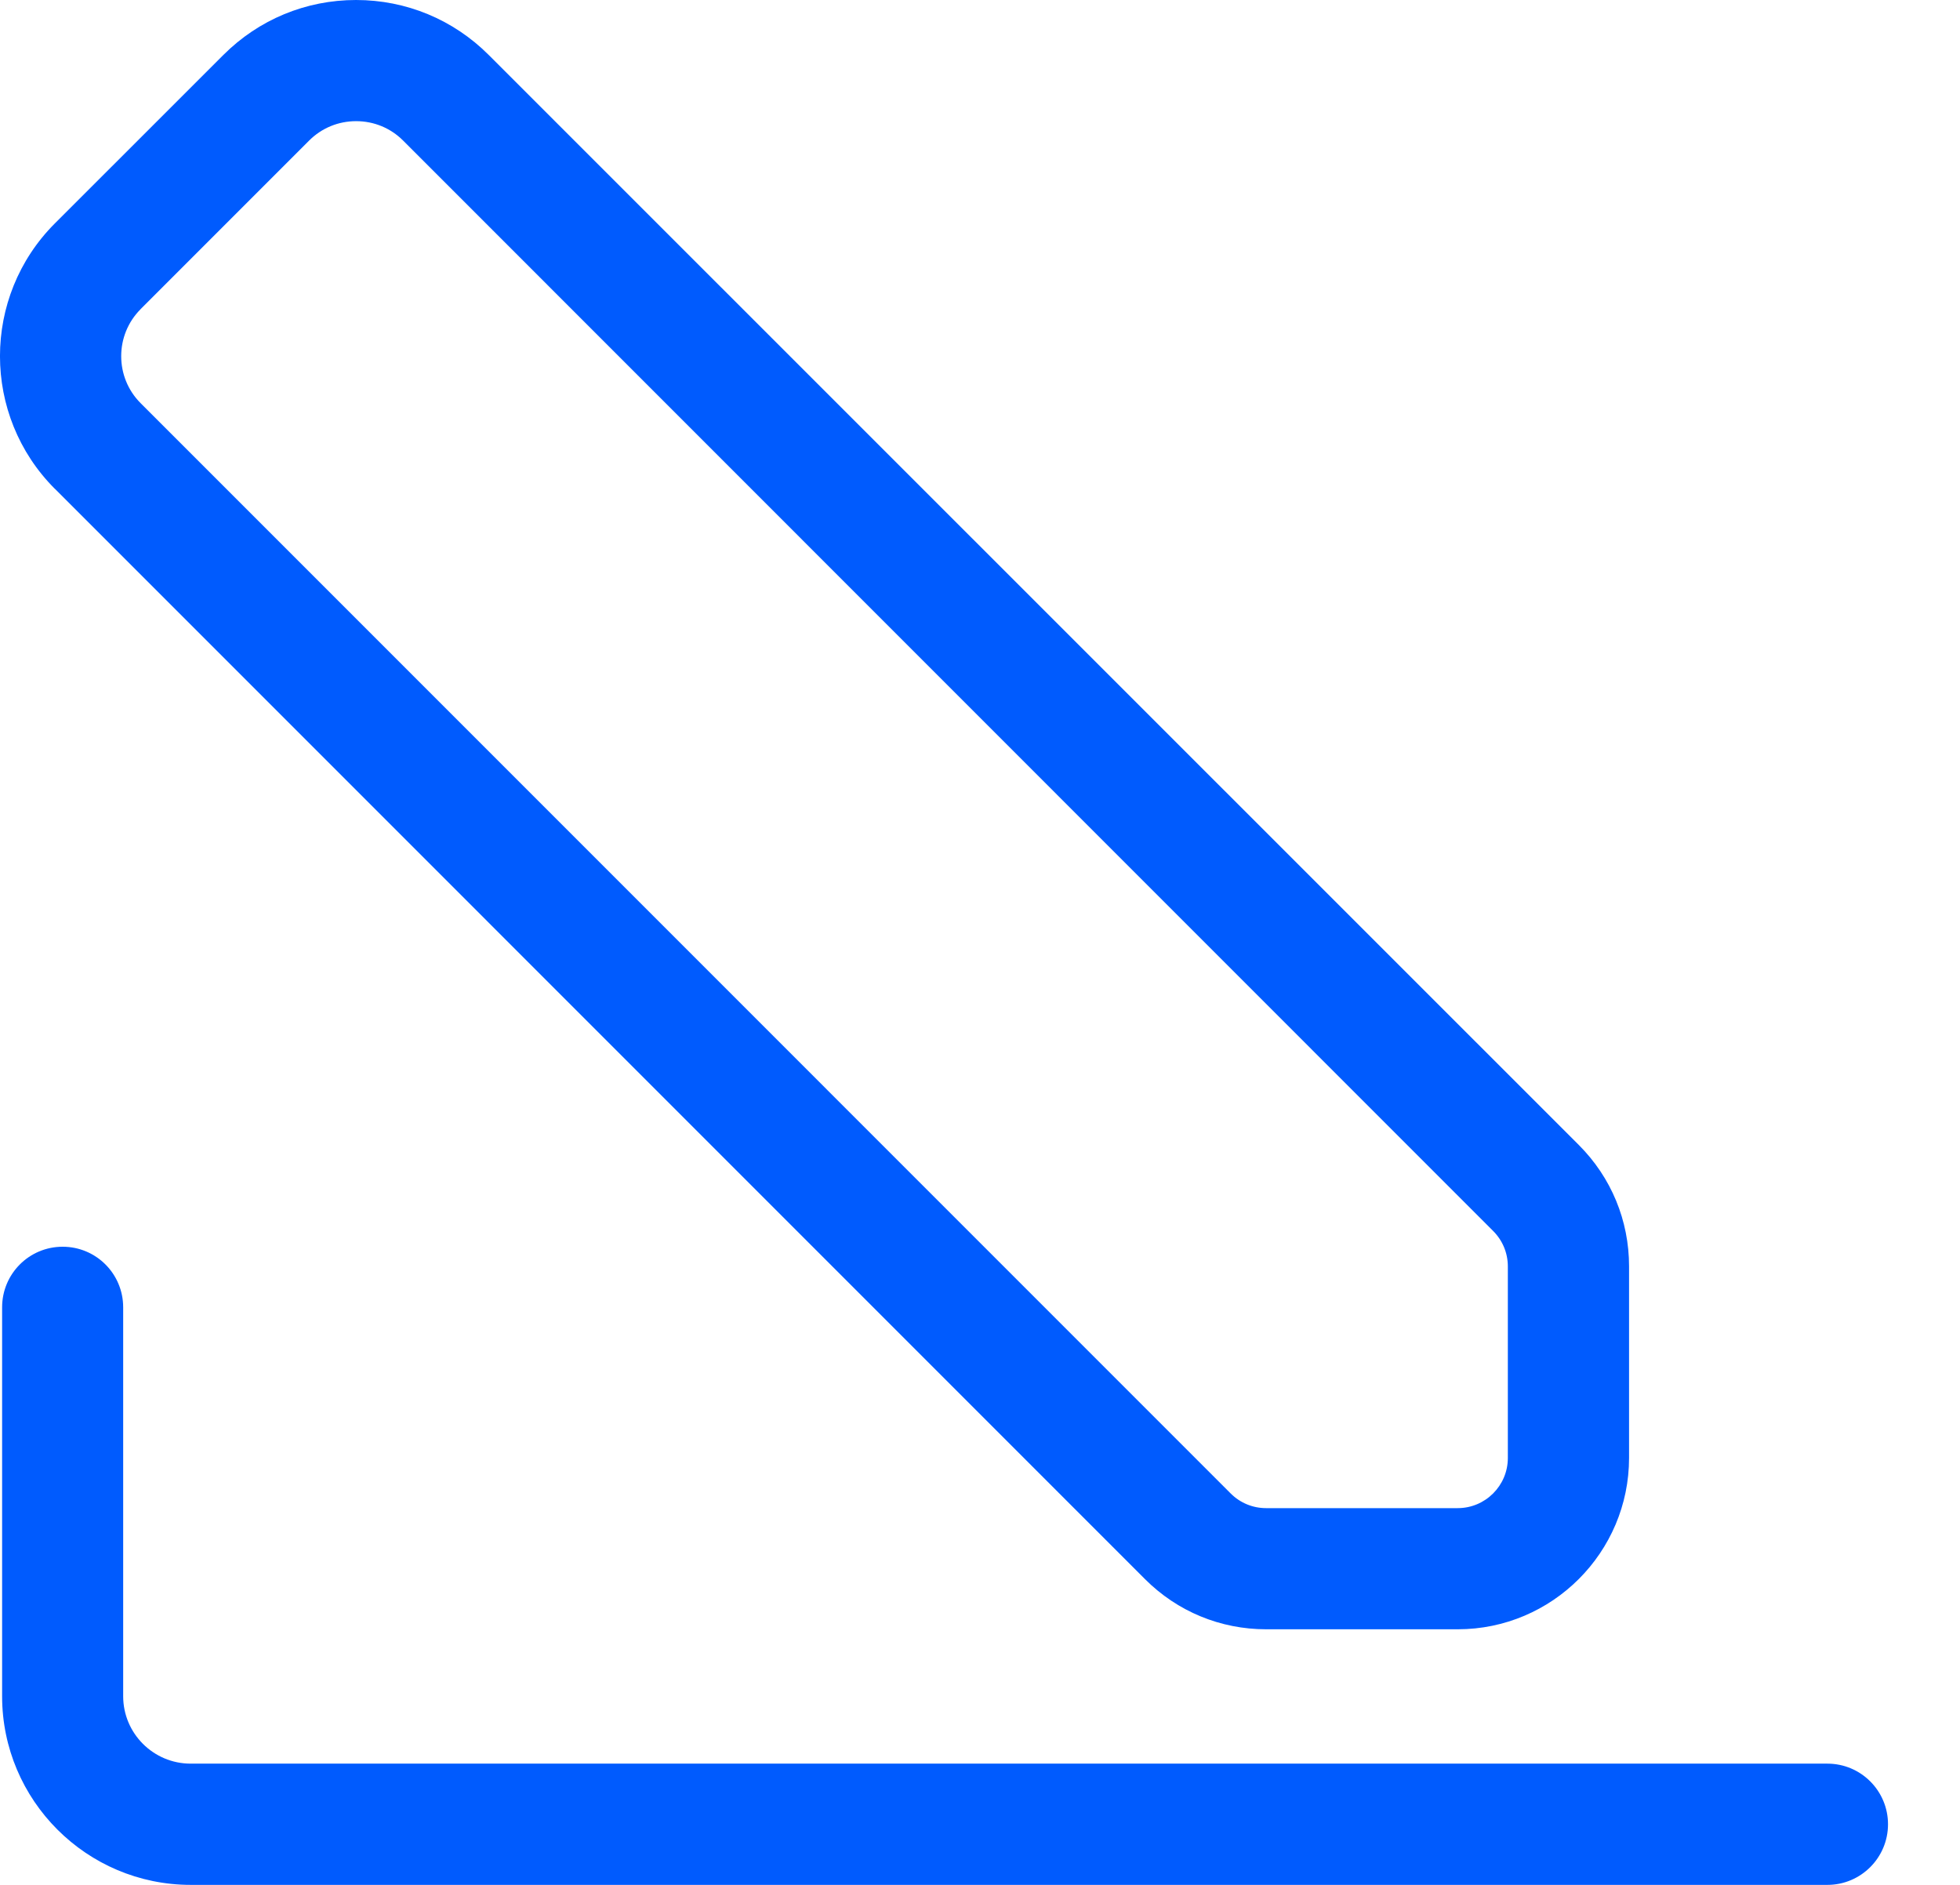
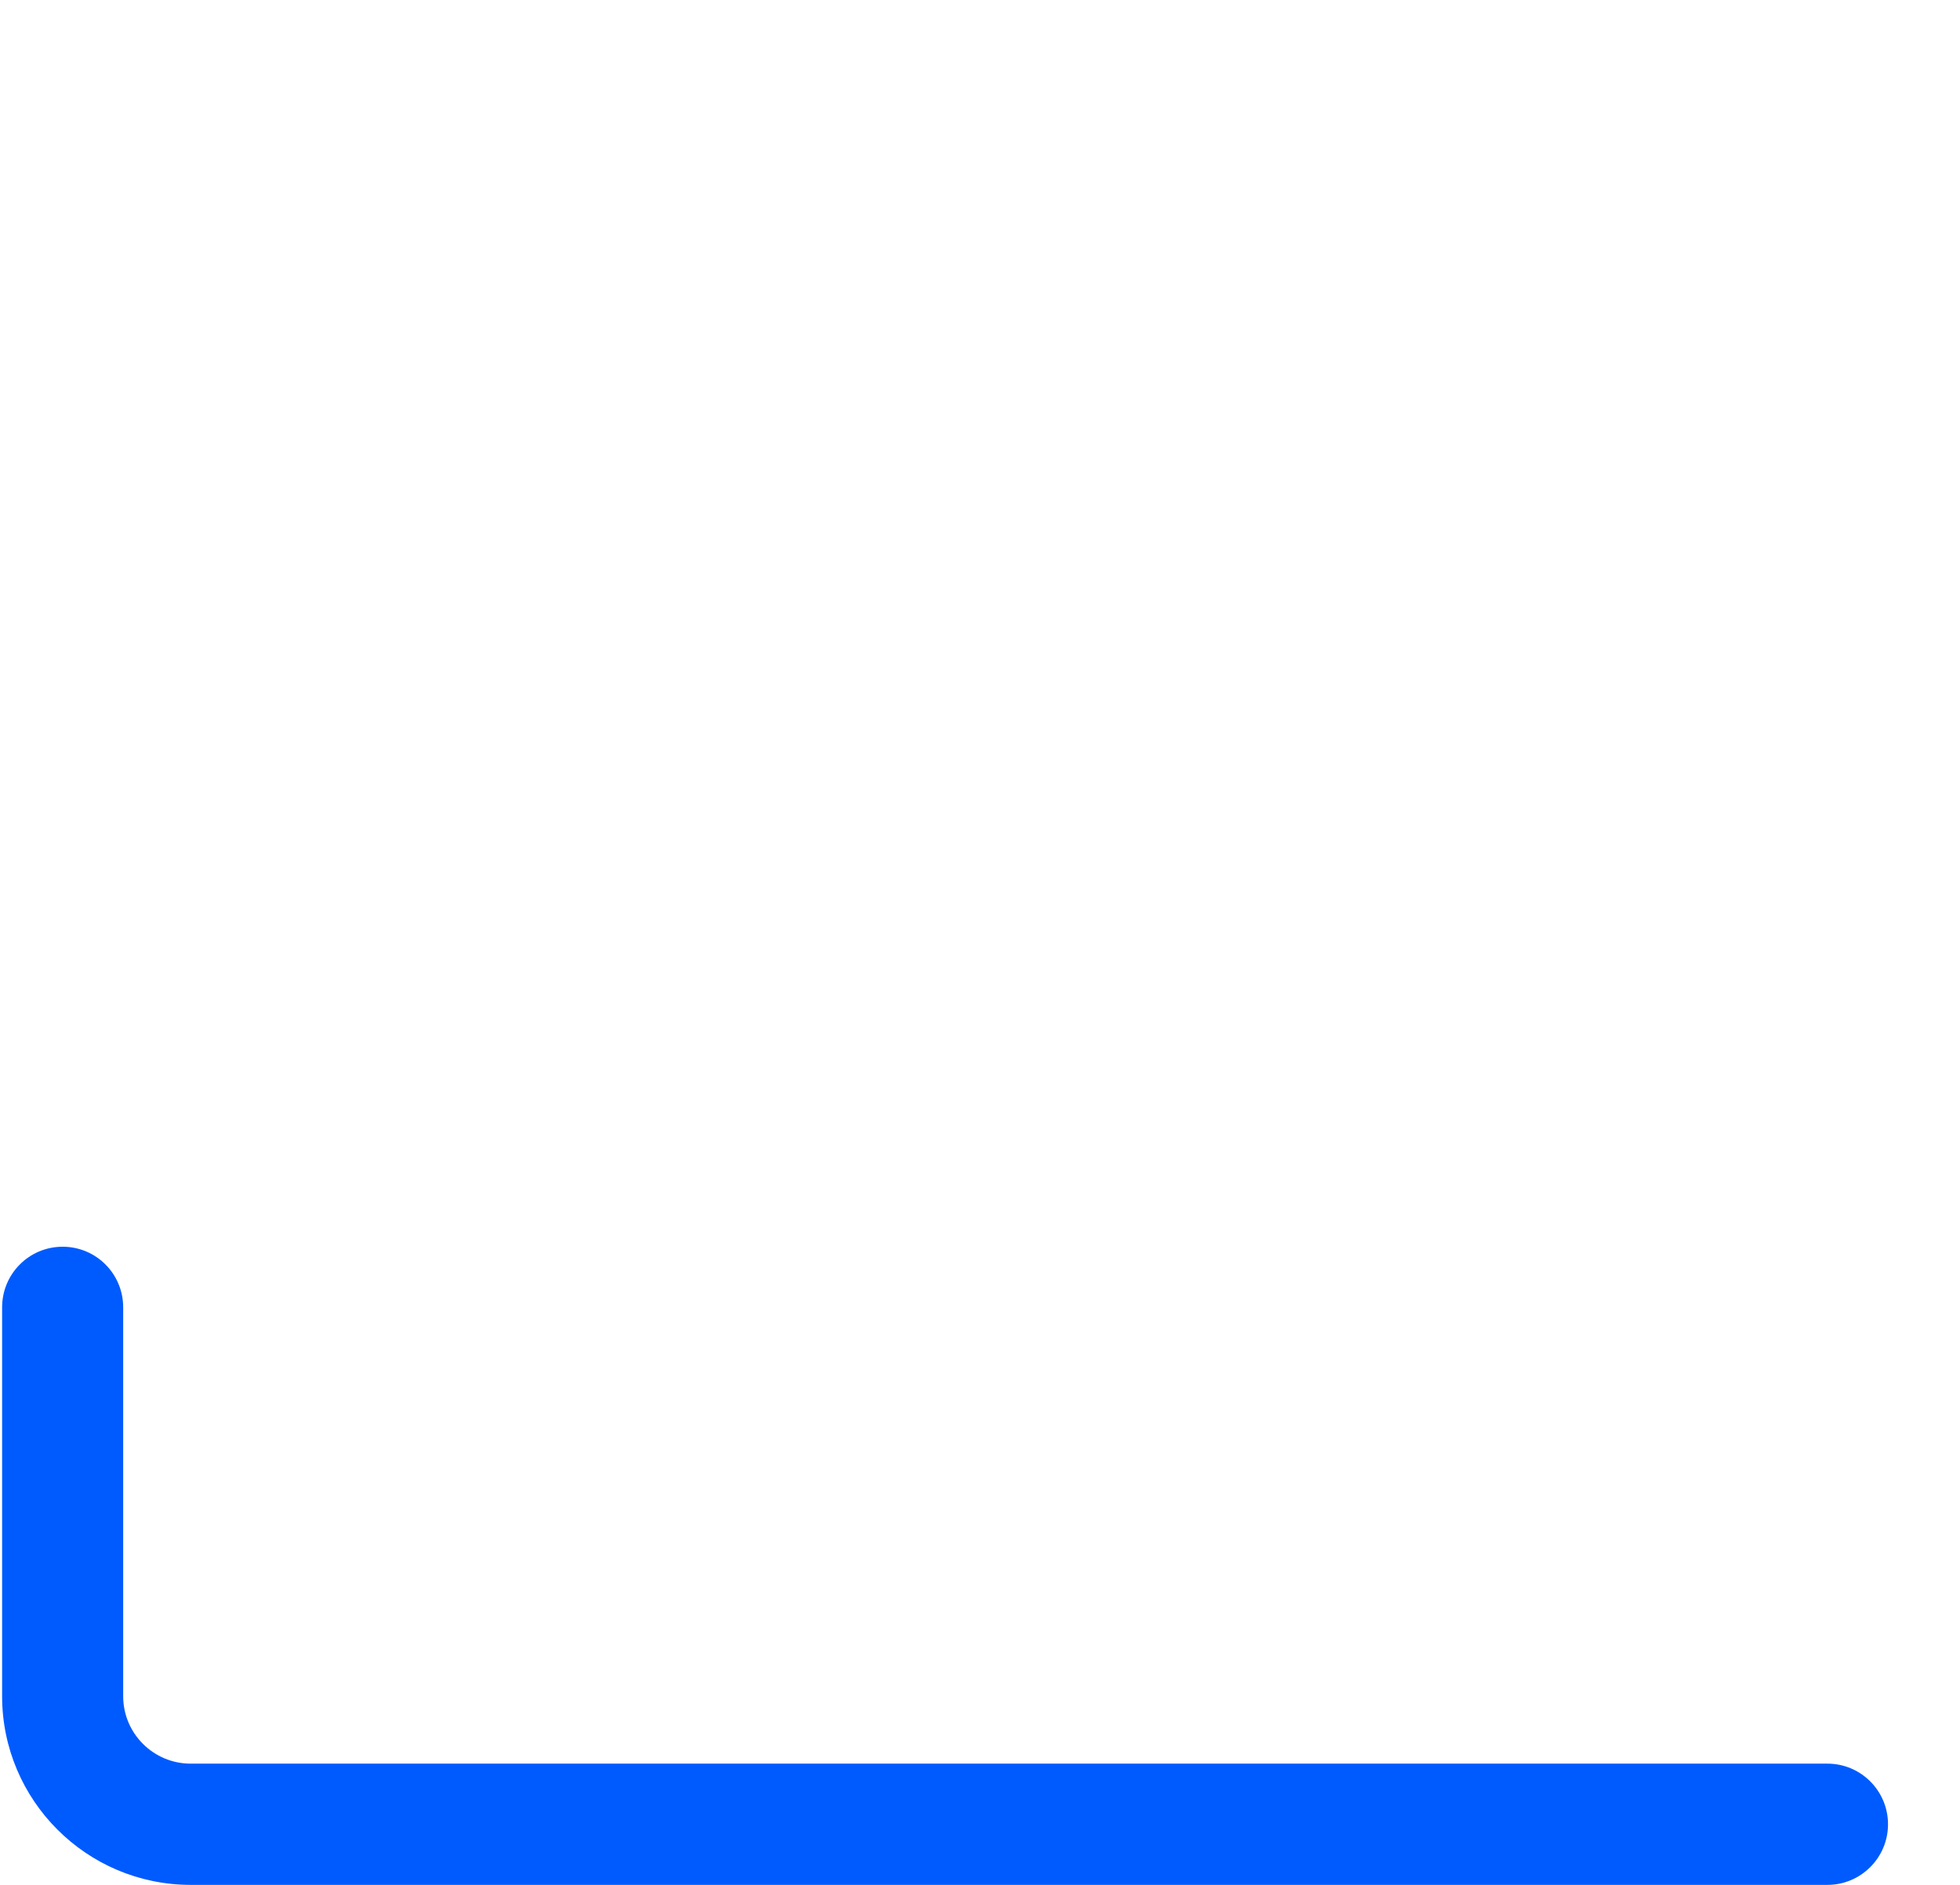
<svg xmlns="http://www.w3.org/2000/svg" width="26" height="25" viewBox="0 0 26 25" fill="none">
  <path d="M24.241 23.392H2.529C2.035 23.392 1.634 22.991 1.634 22.498V17.34C1.634 16.895 1.275 16.536 0.831 16.536C0.387 16.536 0.028 16.895 0.028 17.34V22.498C0.028 23.878 1.15 25 2.53 25H24.241C24.685 25 25.045 24.64 25.045 24.196C25.045 23.752 24.685 23.392 24.241 23.392Z" fill="#005BFE" />
-   <path d="M0.729 6.484L15.189 20.945C15.618 21.374 16.189 21.61 16.796 21.61H19.337C20.59 21.61 21.61 20.59 21.61 19.337V16.796C21.61 16.189 21.374 15.618 20.945 15.188L6.483 0.729C6.013 0.259 5.388 0 4.723 0C4.058 0 3.433 0.259 2.963 0.729L0.728 2.963C-0.243 3.934 -0.243 5.513 0.728 6.484H0.729ZM1.865 4.1L4.1 1.865C4.267 1.698 4.488 1.607 4.724 1.607C4.96 1.607 5.181 1.698 5.348 1.865L19.807 16.327C19.932 16.452 20.002 16.619 20.002 16.797V19.338C20.002 19.705 19.703 20.003 19.337 20.003H16.795C16.618 20.003 16.451 19.934 16.325 19.808L1.865 5.347C1.522 5.004 1.522 4.444 1.865 4.101V4.1Z" fill="#005BFE" />
</svg>